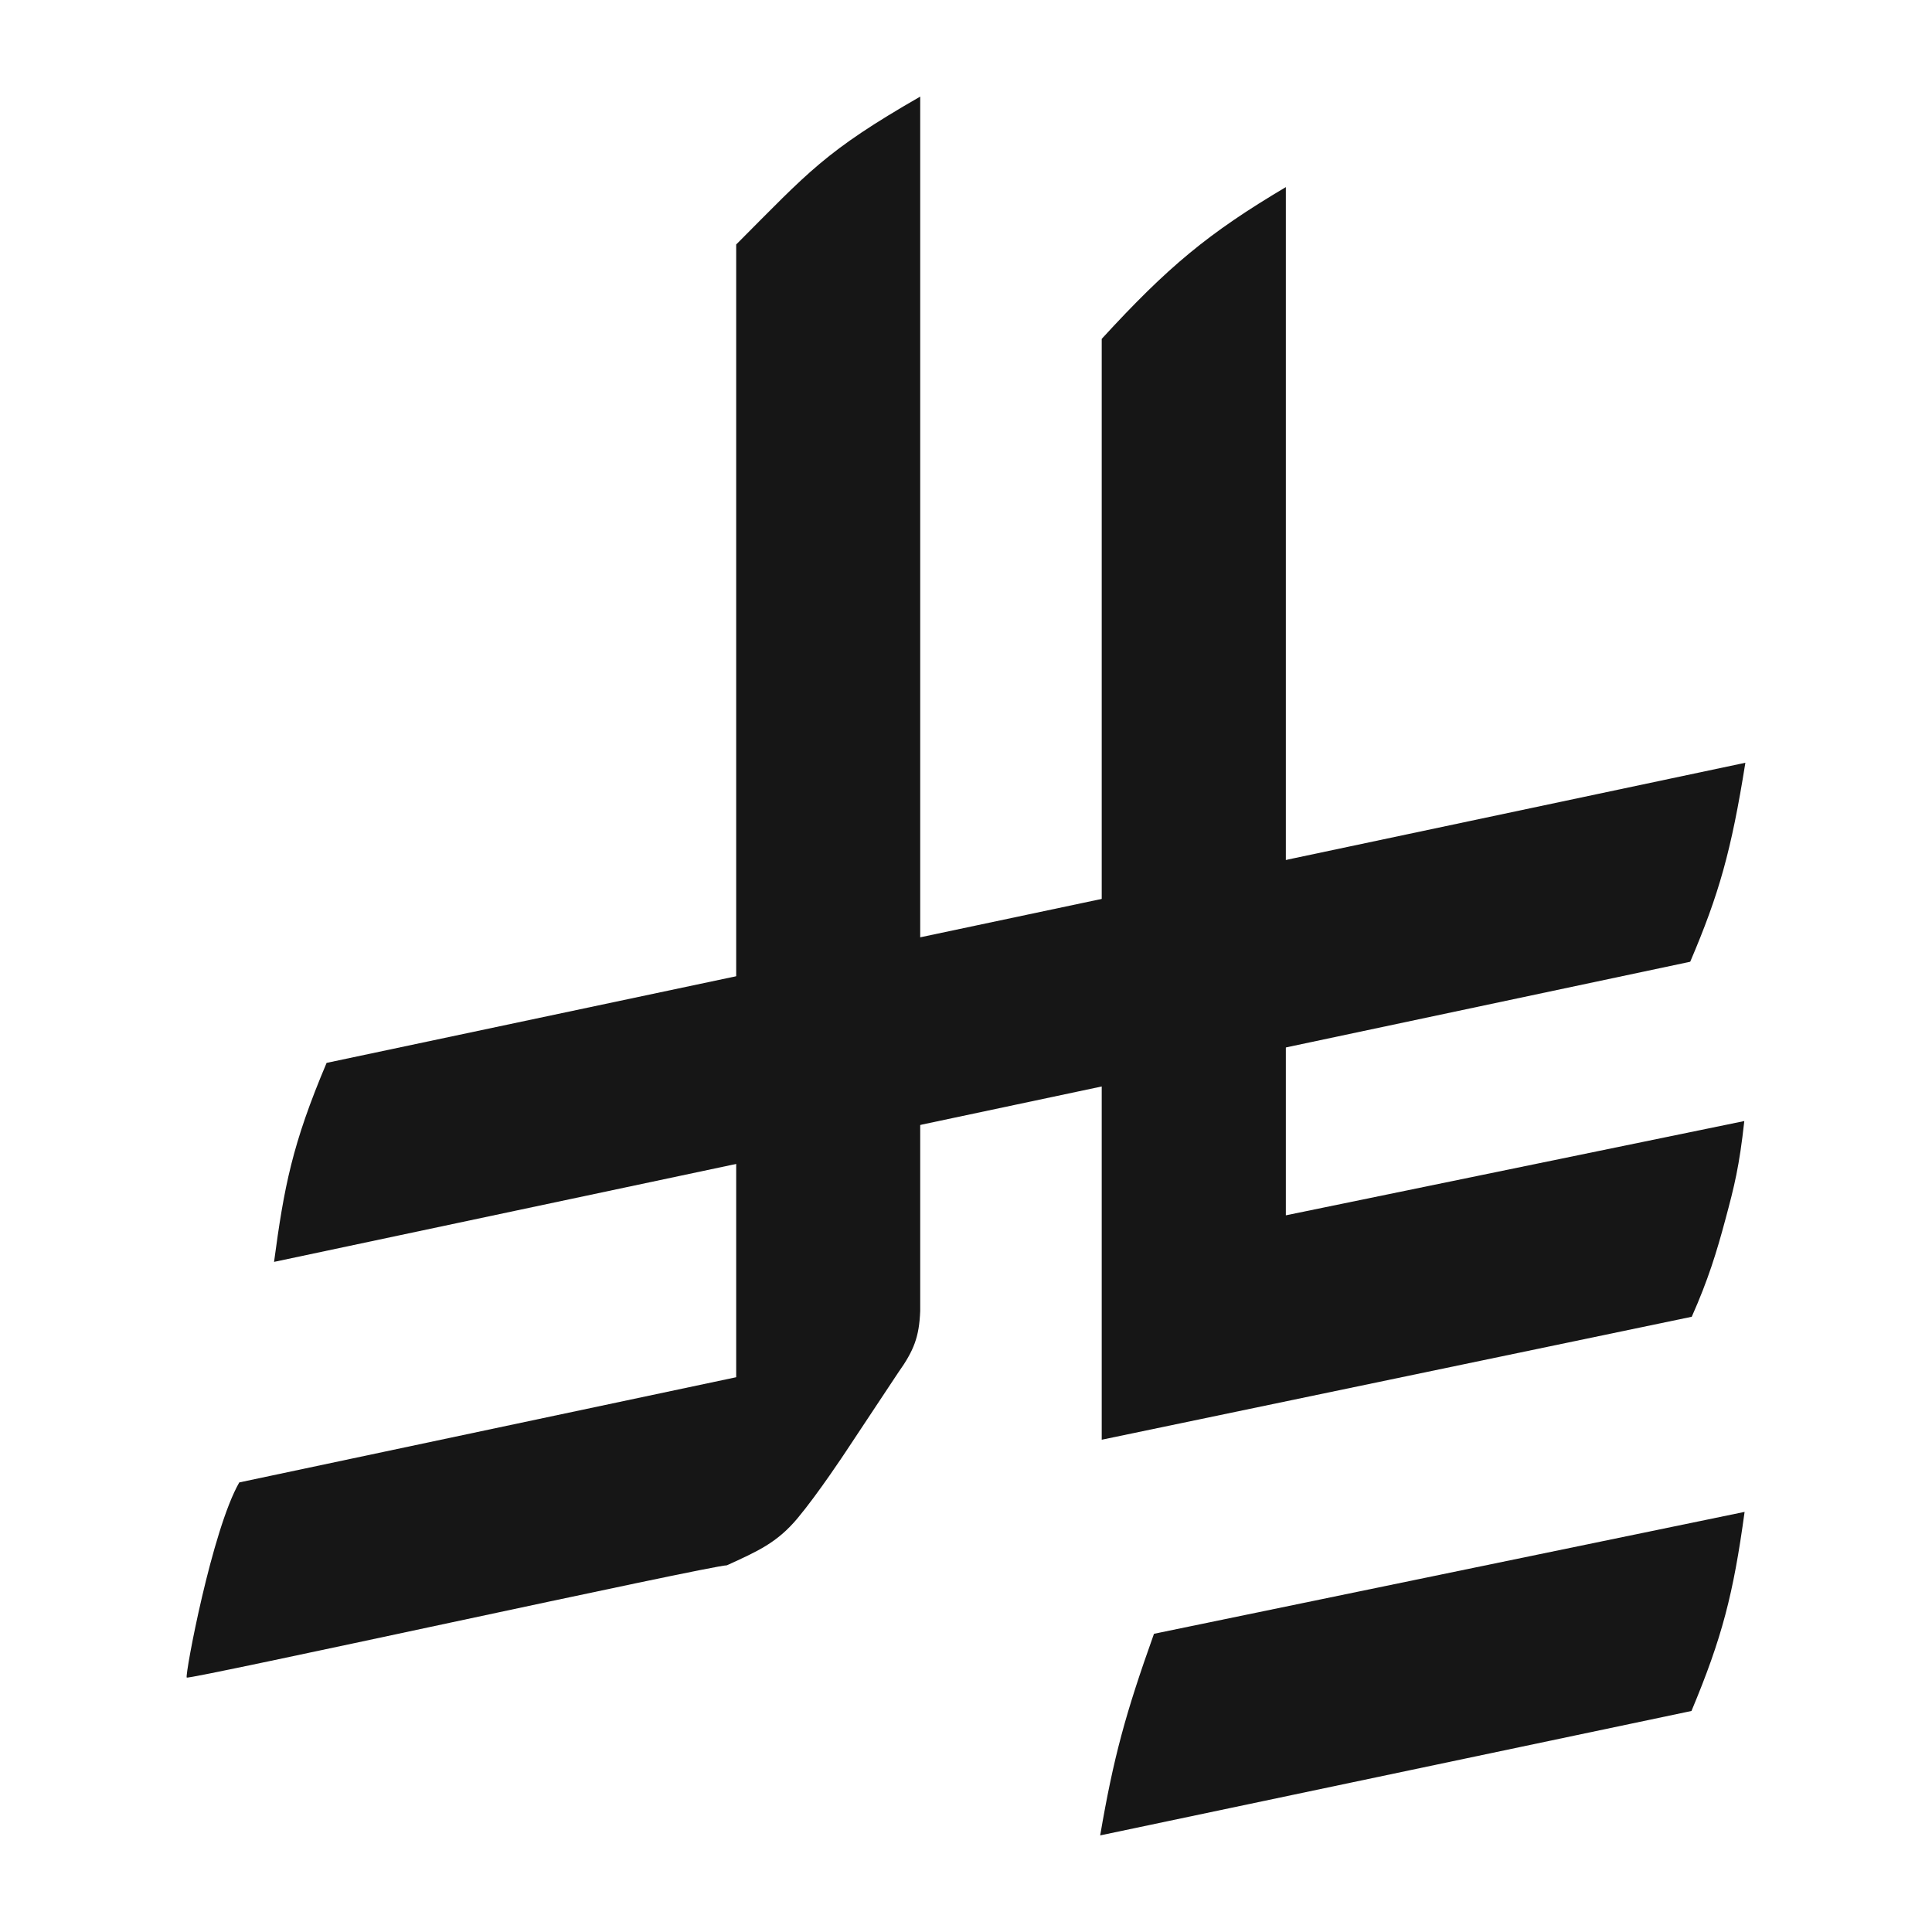
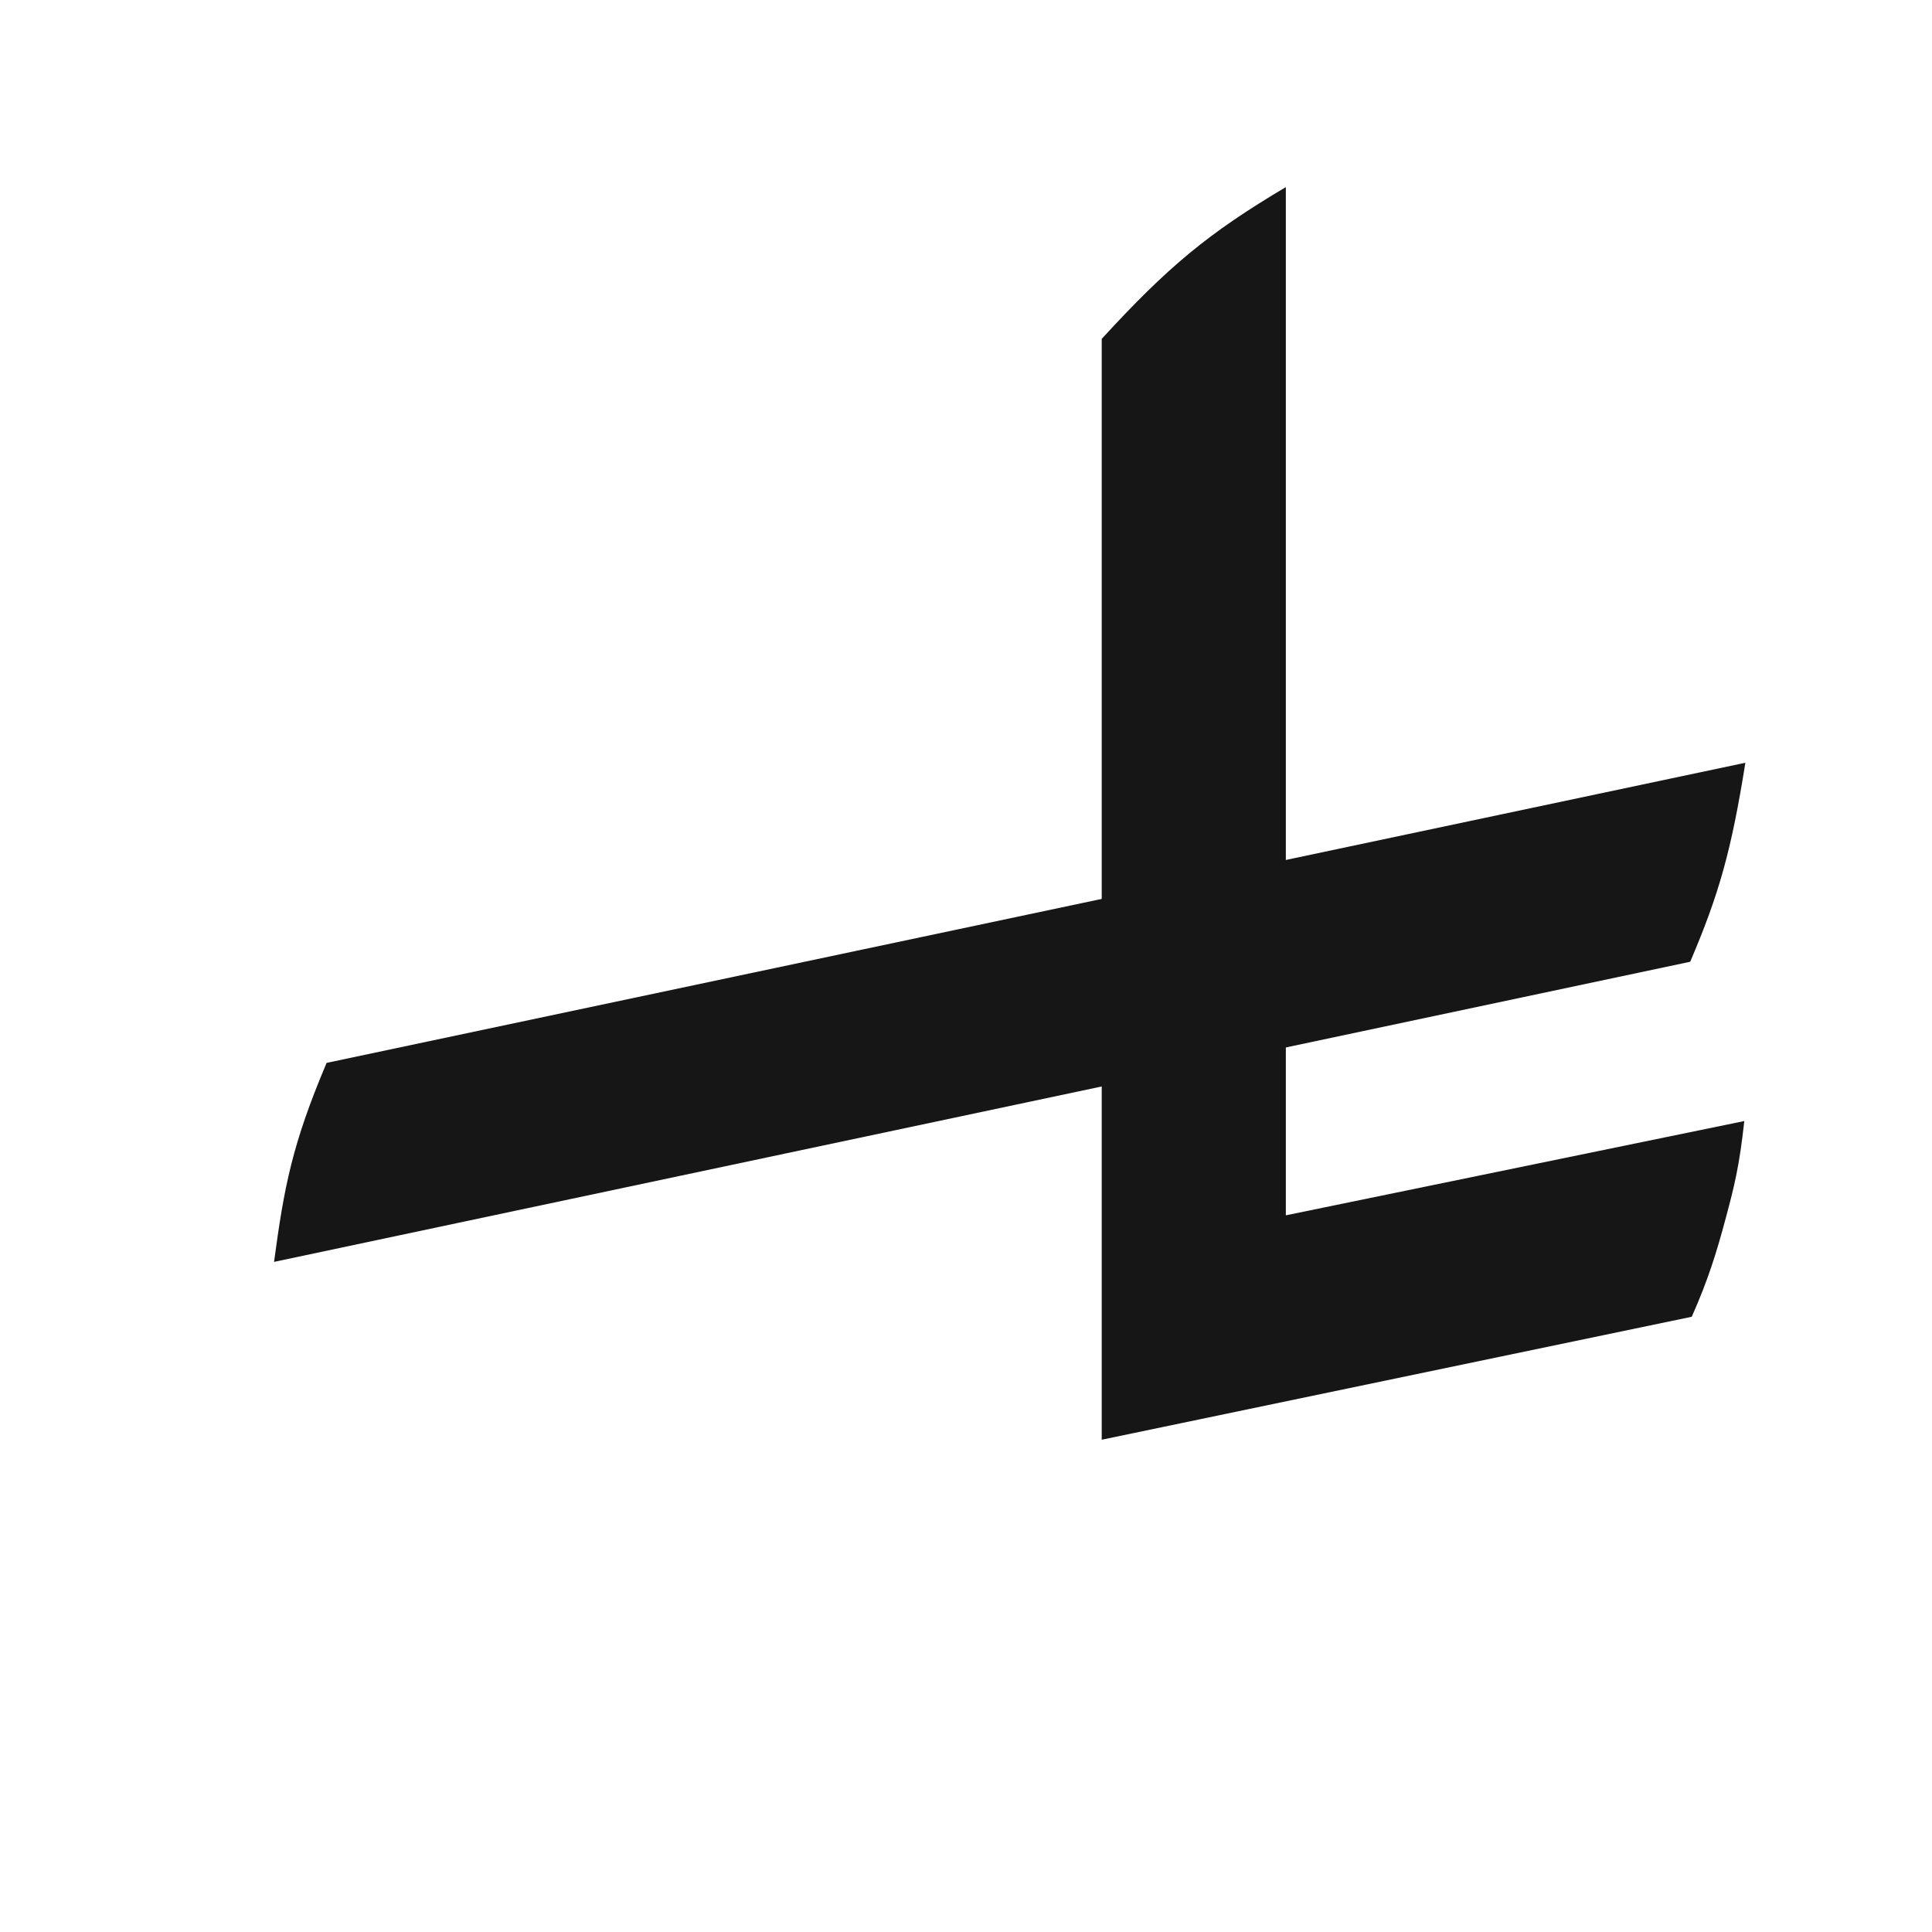
<svg xmlns="http://www.w3.org/2000/svg" width="20" height="20" viewBox="0 0 20 20" fill="none">
  <path d="M11.405 3.508C12.089 2.762 12.508 2.413 13.311 1.937V12.581L18.057 11.605C18.005 12.077 17.954 12.278 17.862 12.621C17.77 12.964 17.683 13.248 17.513 13.631L11.405 14.904V3.508Z" fill="#161616" />
-   <path d="M9.526 1C8.539 1.567 8.371 1.779 7.621 2.531V14.257L2.477 15.346C2.195 15.835 1.913 17.339 1.933 17.366C1.954 17.392 7.362 16.204 7.525 16.204C7.841 16.059 8.042 15.973 8.257 15.716C8.472 15.458 8.754 15.03 8.754 15.03L9.297 14.211C9.461 13.98 9.515 13.841 9.526 13.571V1Z" fill="#161616" />
  <path d="M3.381 11.003L18.068 7.896C17.923 8.805 17.796 9.255 17.497 9.956L2.837 13.063C2.941 12.287 3.024 11.846 3.381 11.003Z" fill="#161616" />
-   <path d="M11.946 16.913L18.06 15.651C17.944 16.501 17.827 16.954 17.51 17.712L11.389 19C11.527 18.193 11.651 17.739 11.946 16.913Z" fill="#161616" />
</svg>